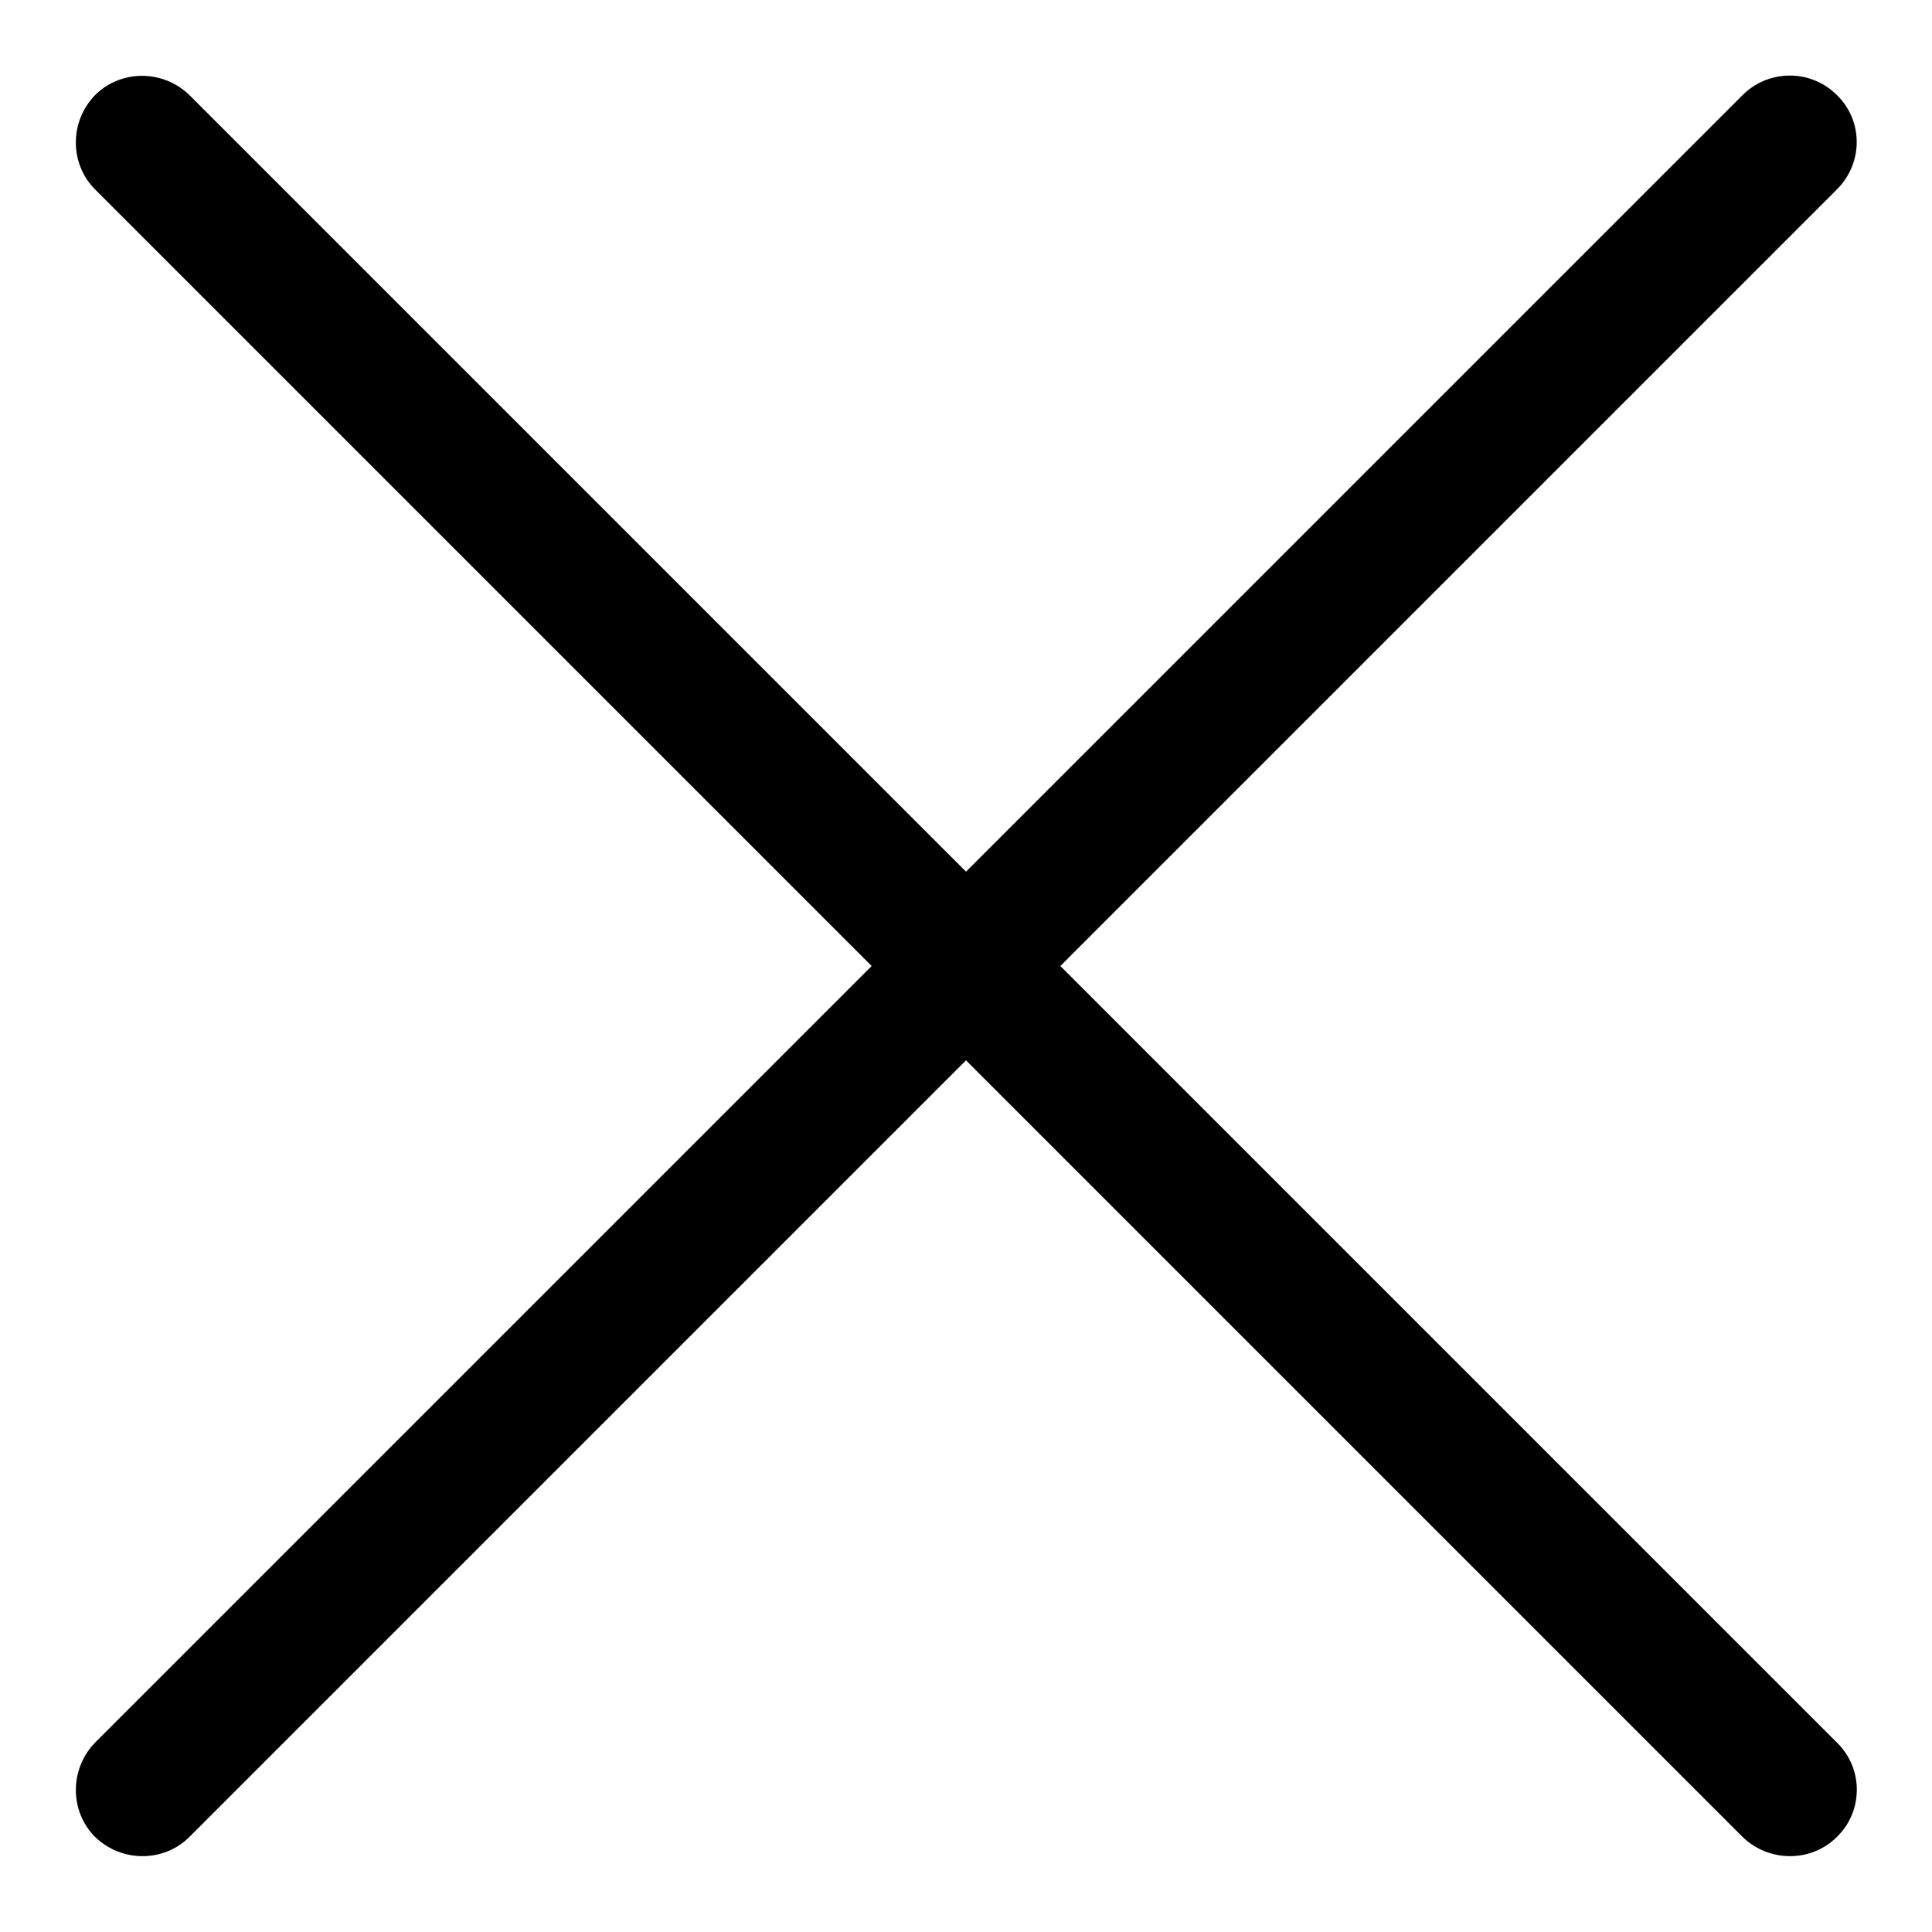
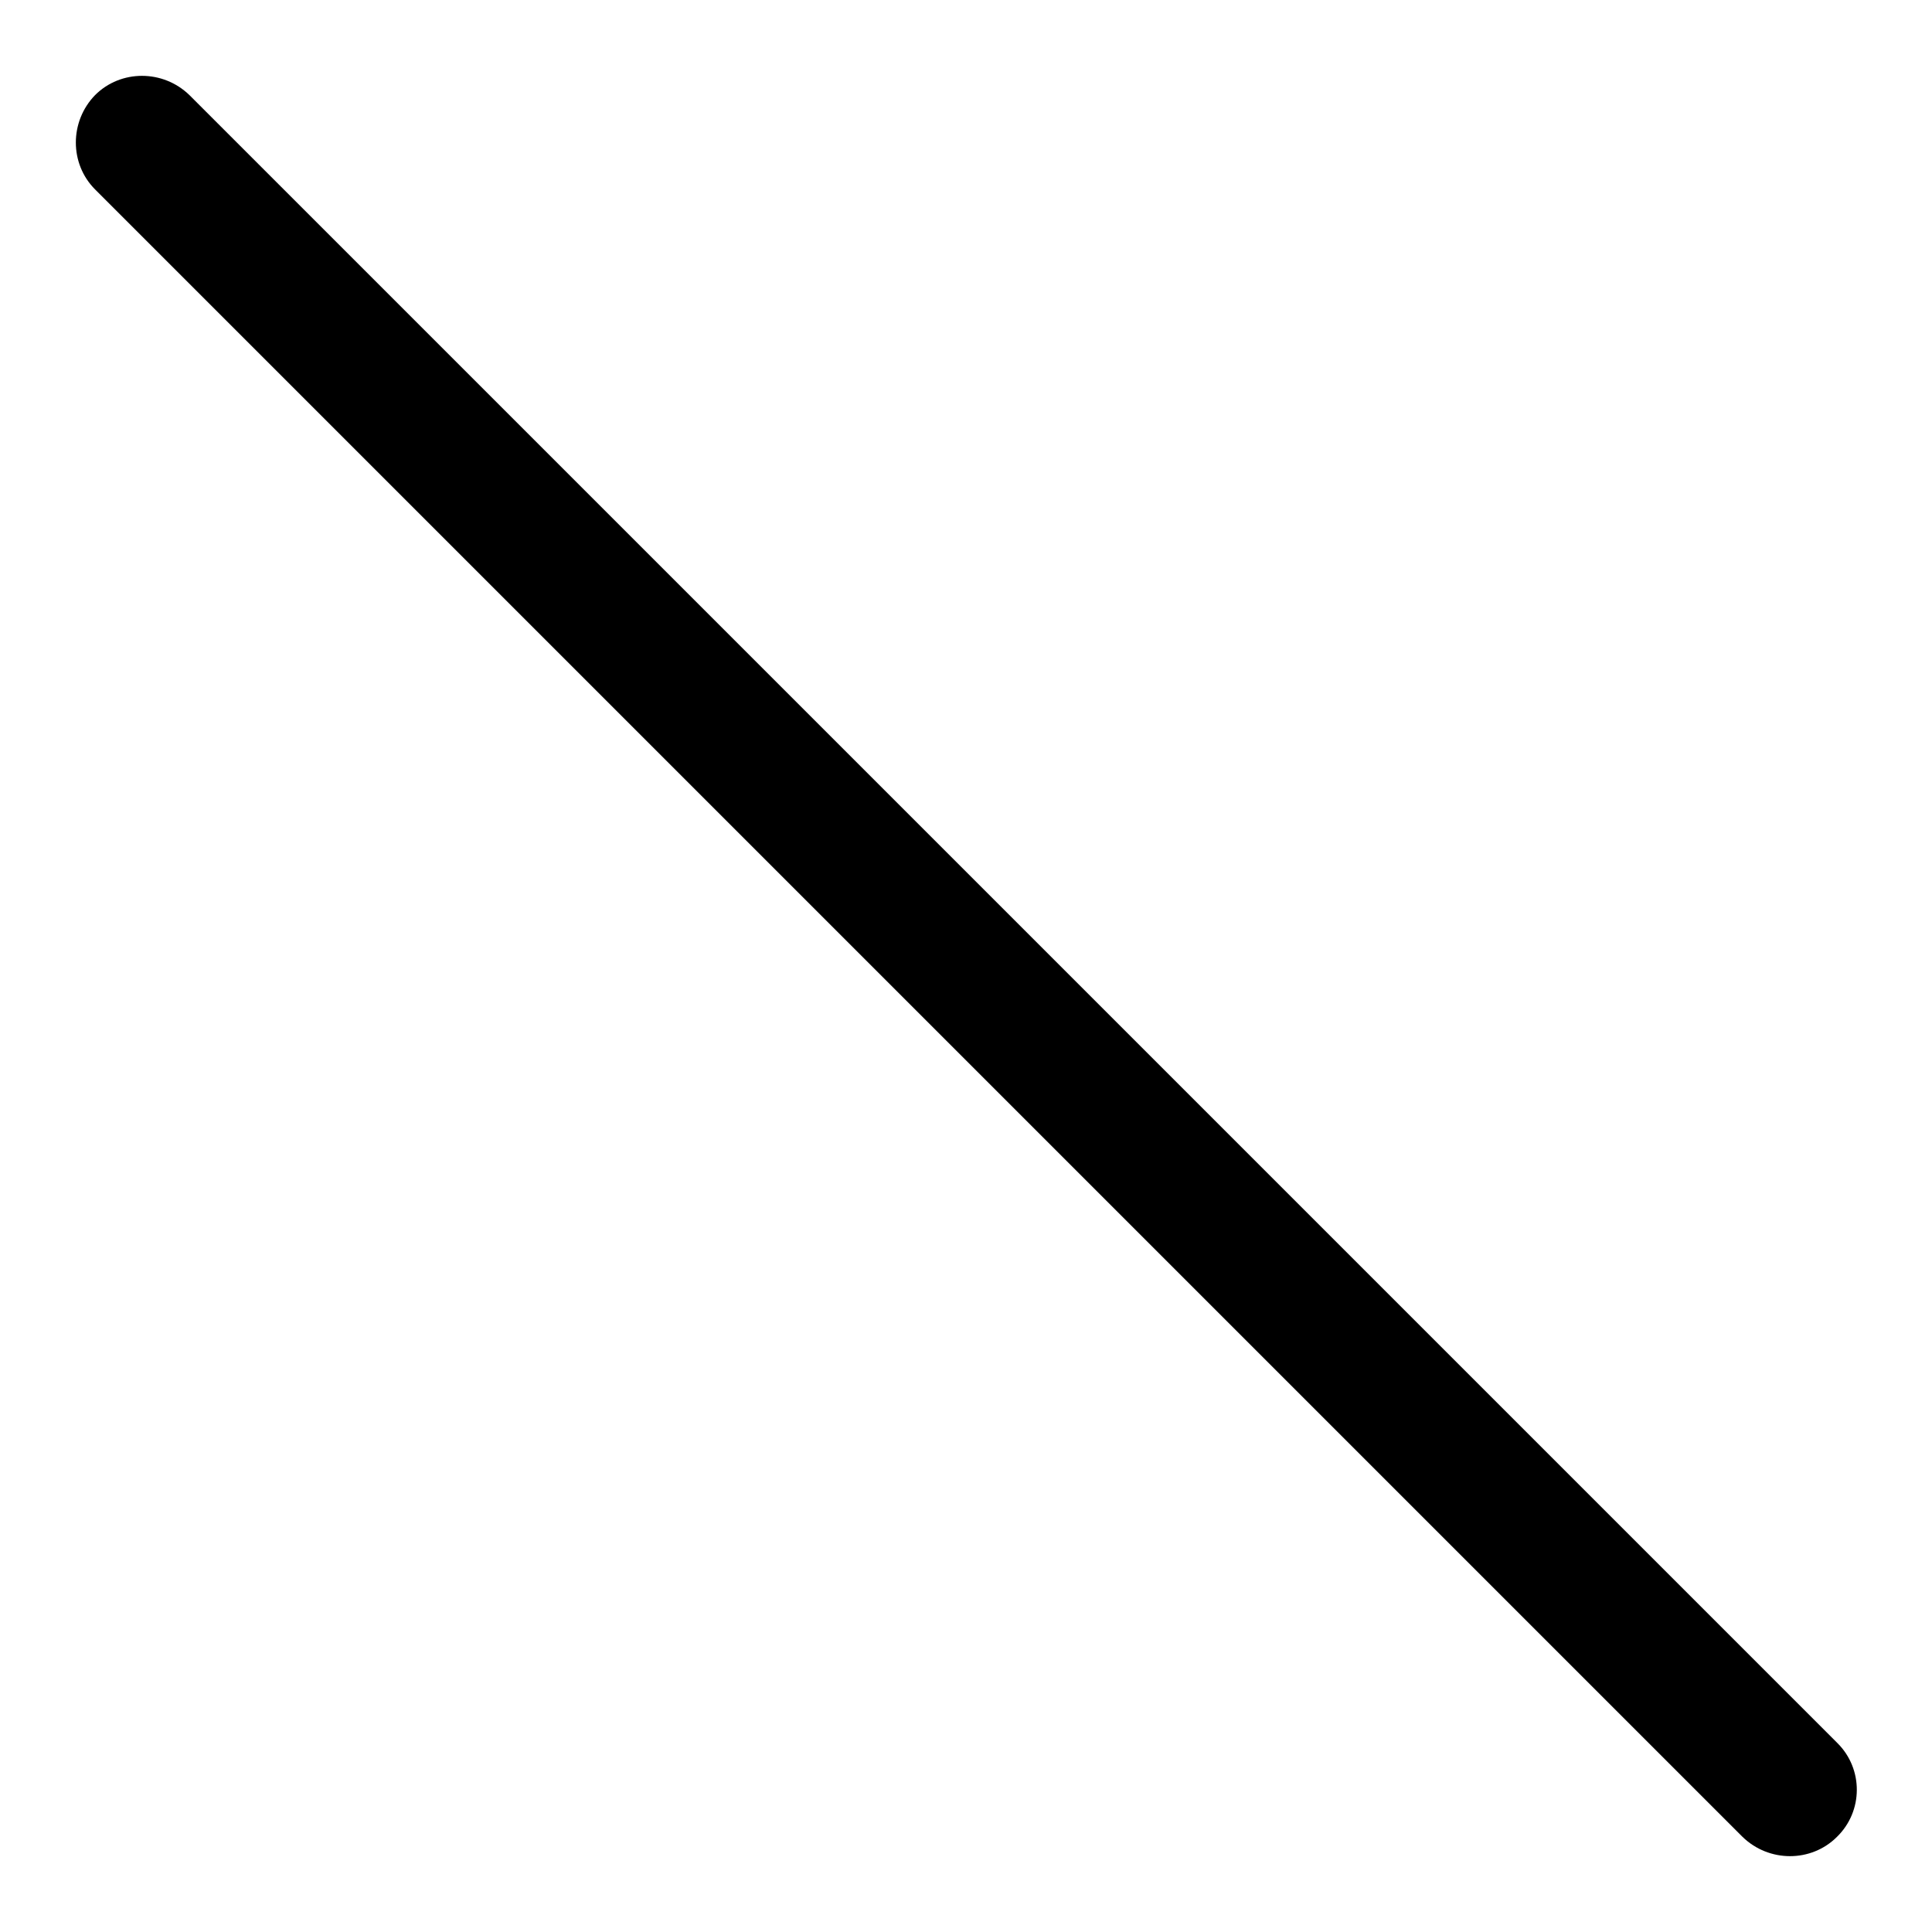
<svg xmlns="http://www.w3.org/2000/svg" version="1.1" x="0px" y="0px" viewBox="0 0 256 256" enable-background="new 0 0 256 256" xml:space="preserve">
  <g>
-     <path fill="#000000" d="M243.4,25.1L25.1,243.4c-3.4,3.4-9,3.4-12.5,0c-3.4-3.4-3.4-9,0-12.5L230.9,12.6c3.4-3.4,9-3.5,12.5,0 C246.9,16,246.9,21.6,243.4,25.1C243.4,25.1,243.4,25.1,243.4,25.1z" />
    <path fill="#000000" d="M243.4,243.4c-3.4,3.4-9,3.4-12.5,0l0,0L12.6,25.1c-3.4-3.4-3.4-9,0-12.5c3.4-3.4,9-3.4,12.5,0l218.4,218.4 C246.9,234.4,246.9,240,243.4,243.4C243.4,243.4,243.4,243.4,243.4,243.4L243.4,243.4z" />
  </g>
</svg>